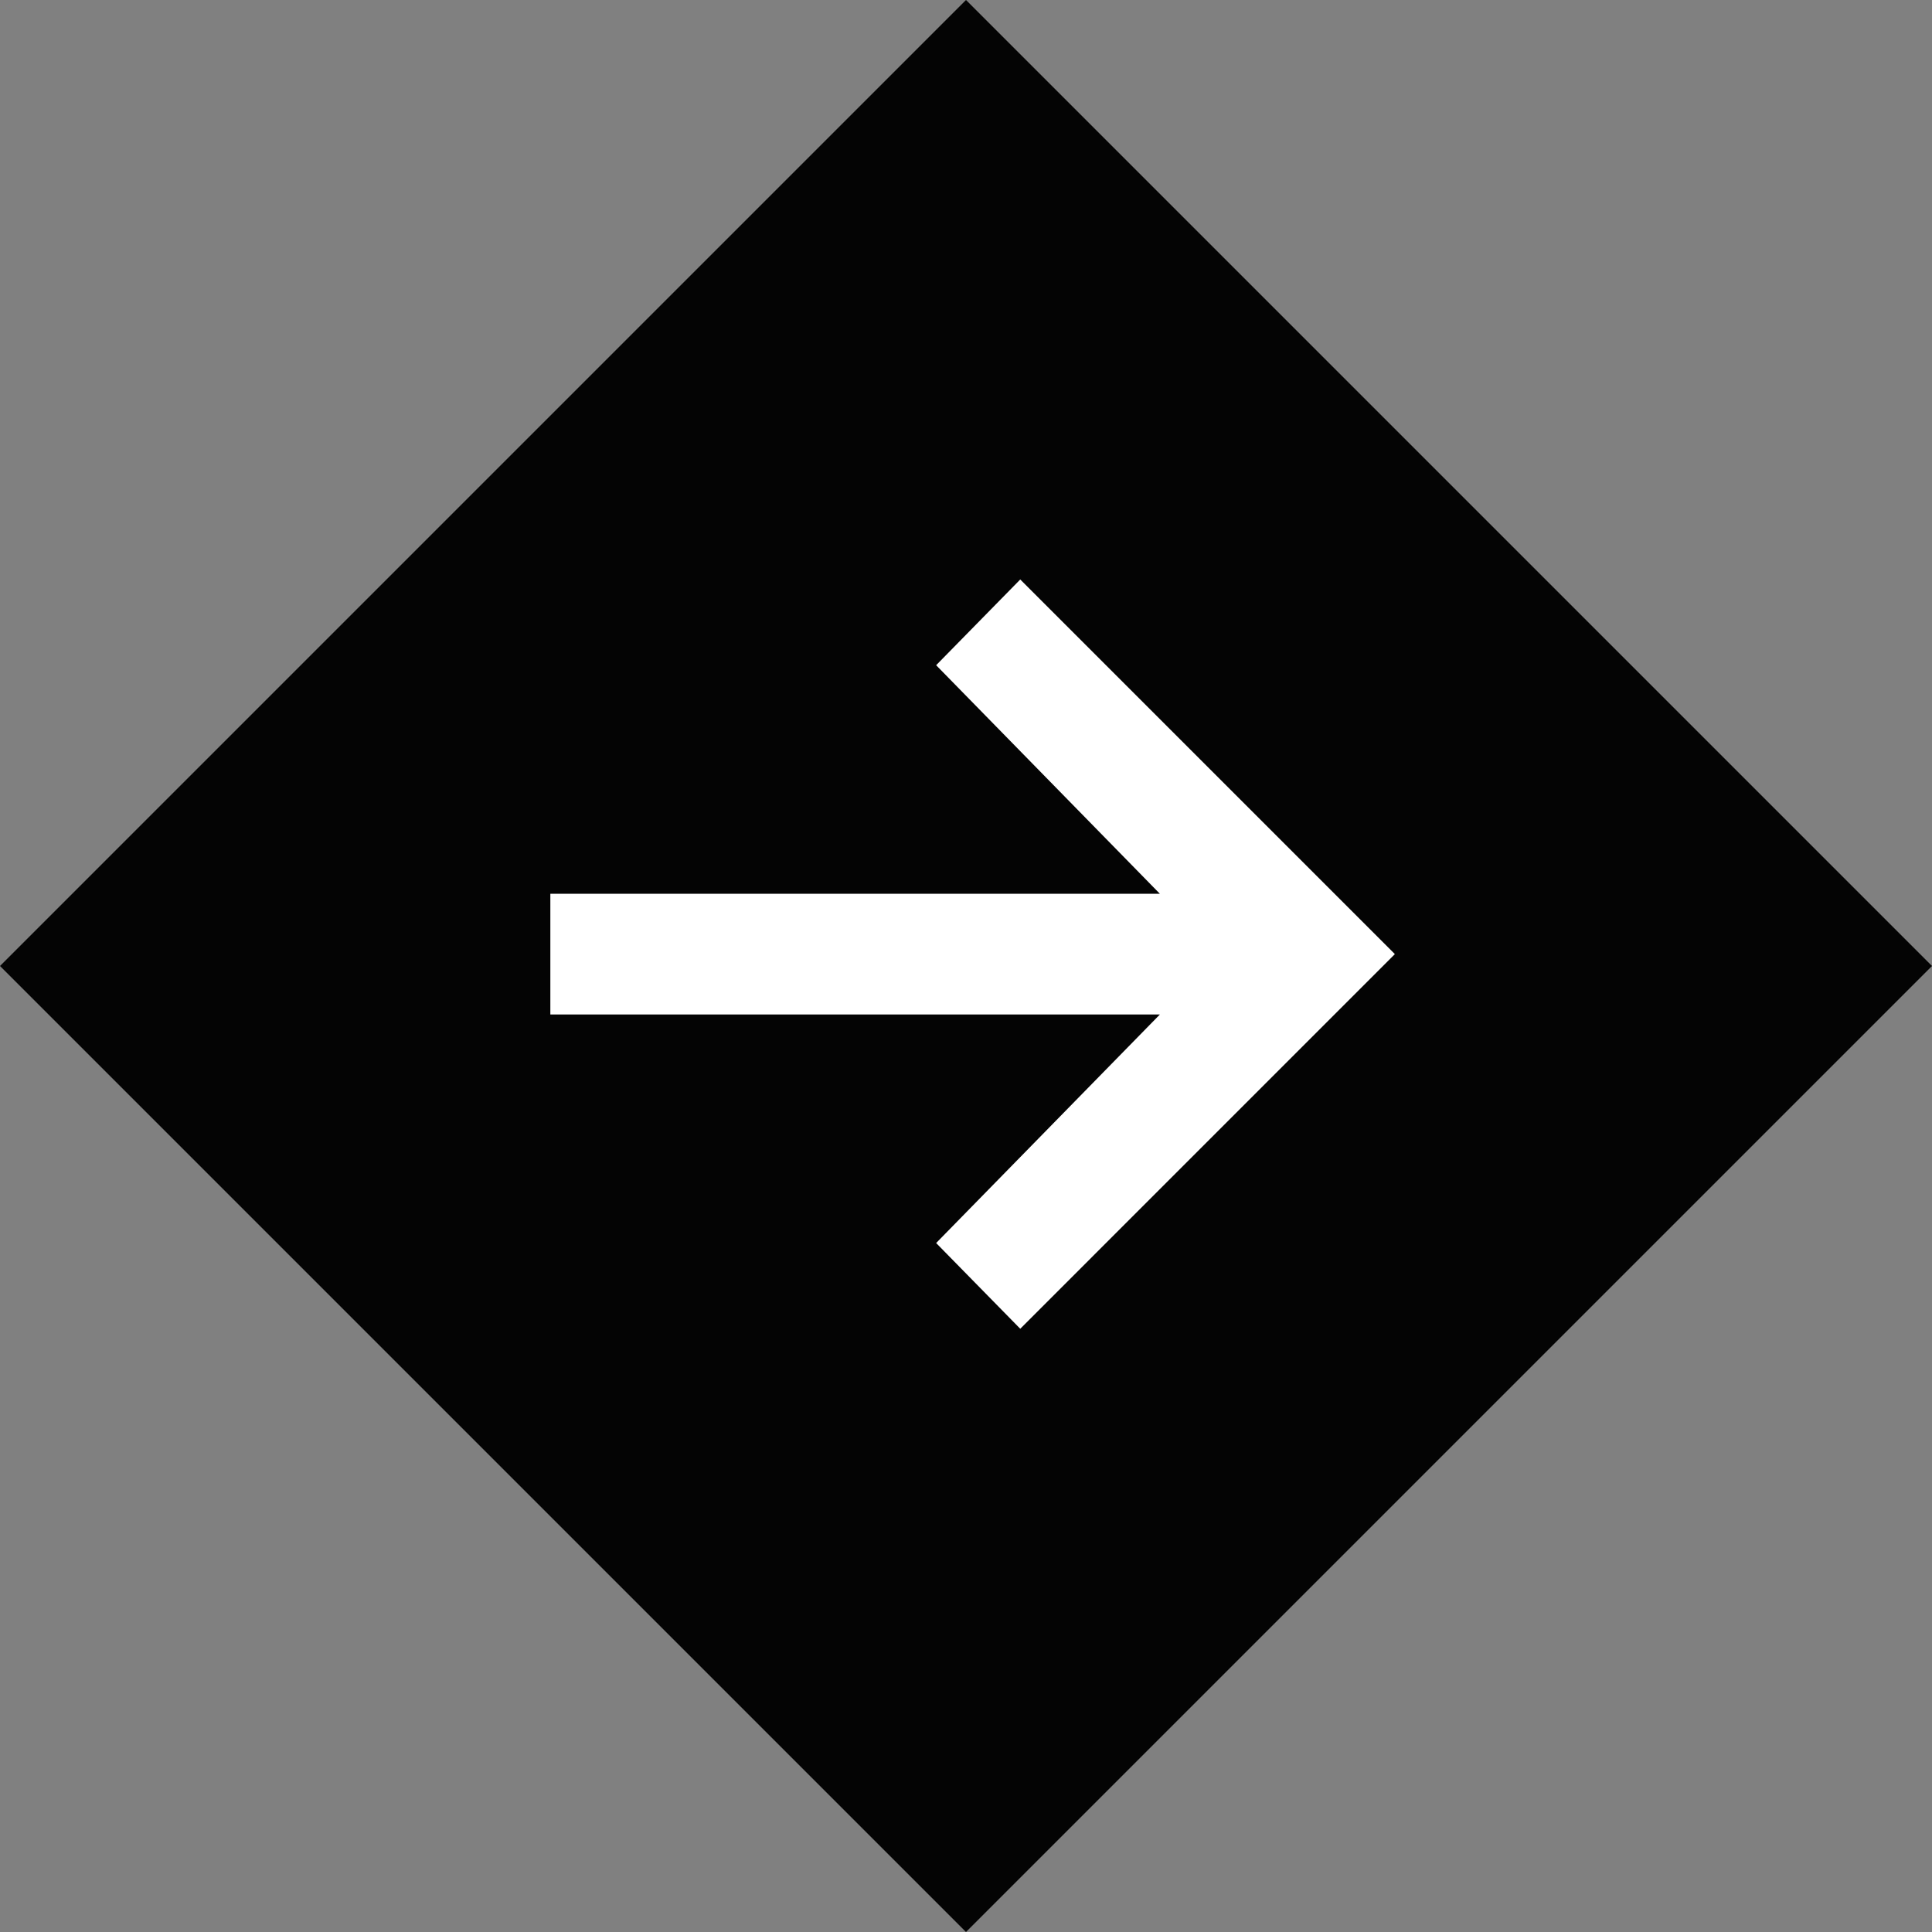
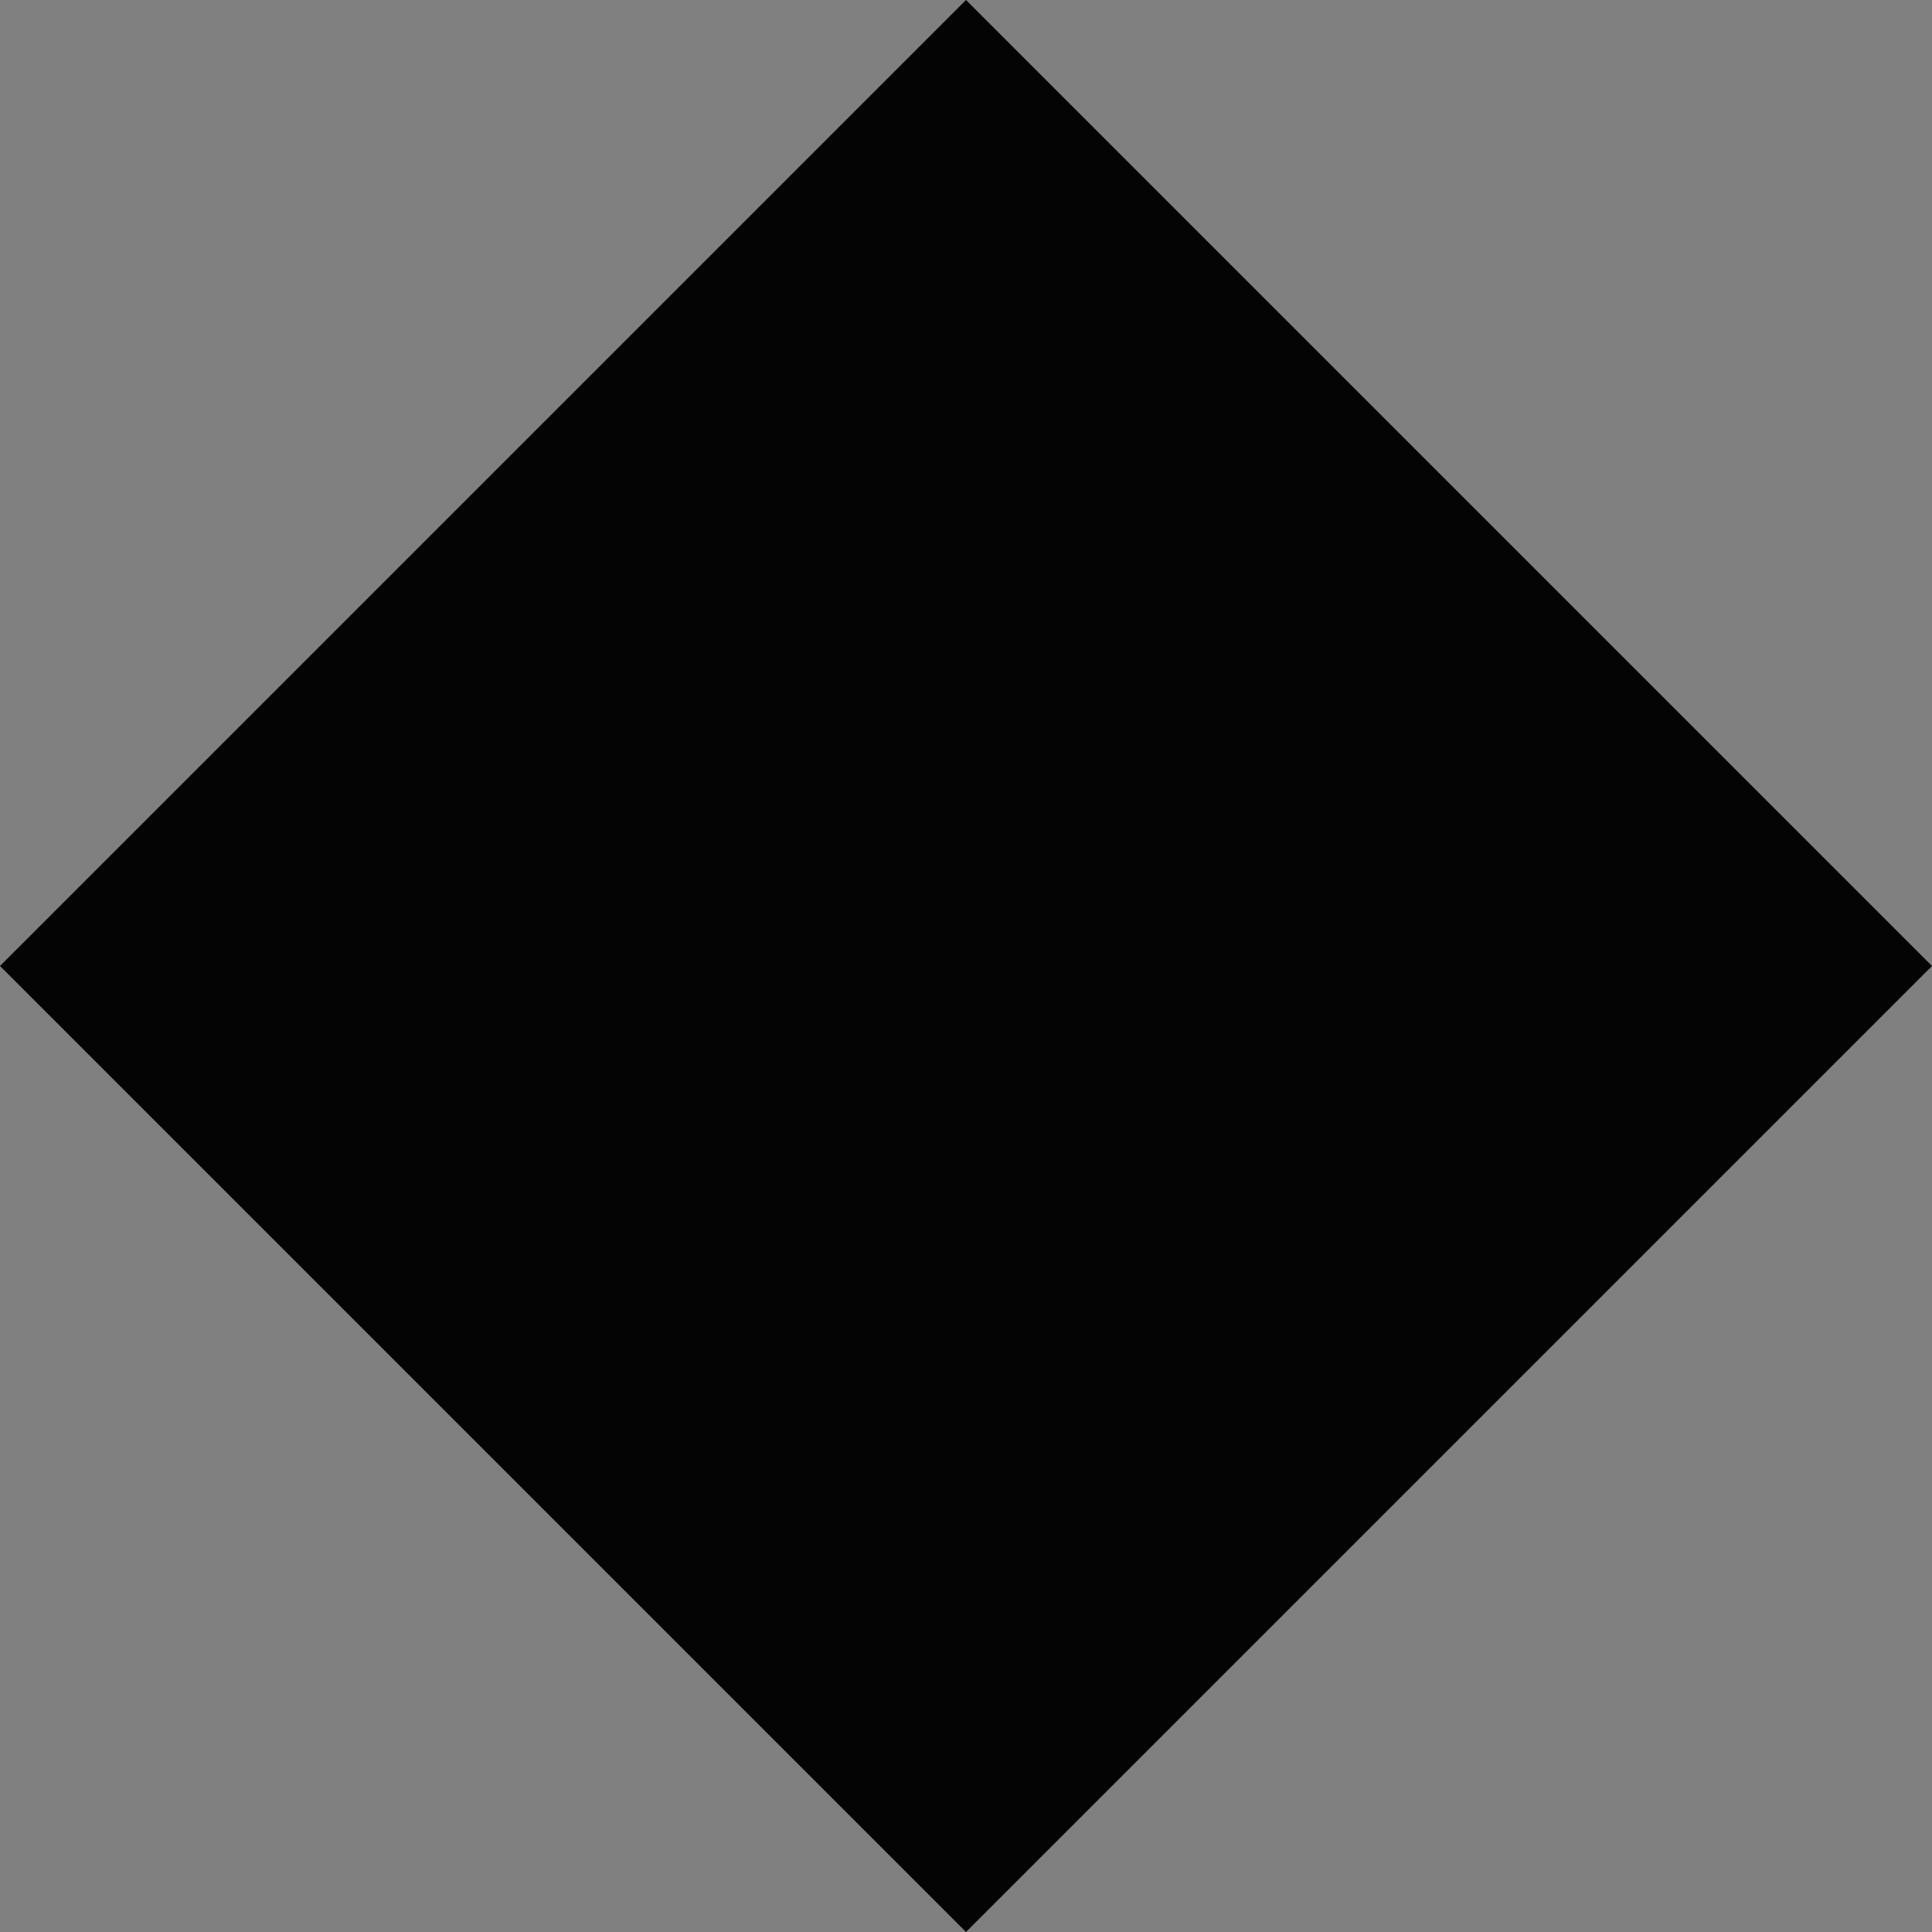
<svg xmlns="http://www.w3.org/2000/svg" width="100%" height="100%" viewBox="0 0 64 64" version="1.1" xml:space="preserve" style="fill-rule:evenodd;clip-rule:evenodd;stroke-linejoin:round;stroke-miterlimit:2;">
  <rect x="0" y="0" width="64" height="64" fill="#808080" stroke="none" />
  <path d="M32,0L64,32L32,64L-0,32L32,0Z" style="fill:#040404;" />
-   <path d="M33.797,44.017L31.011,41.177L38.423,33.606L18.231,33.606L18.231,29.608L38.423,29.608L31.011,22.036L33.797,19.196L46.207,31.606L33.797,44.017Z" style="fill:#fff;fill-rule:nonzero;" />
</svg>